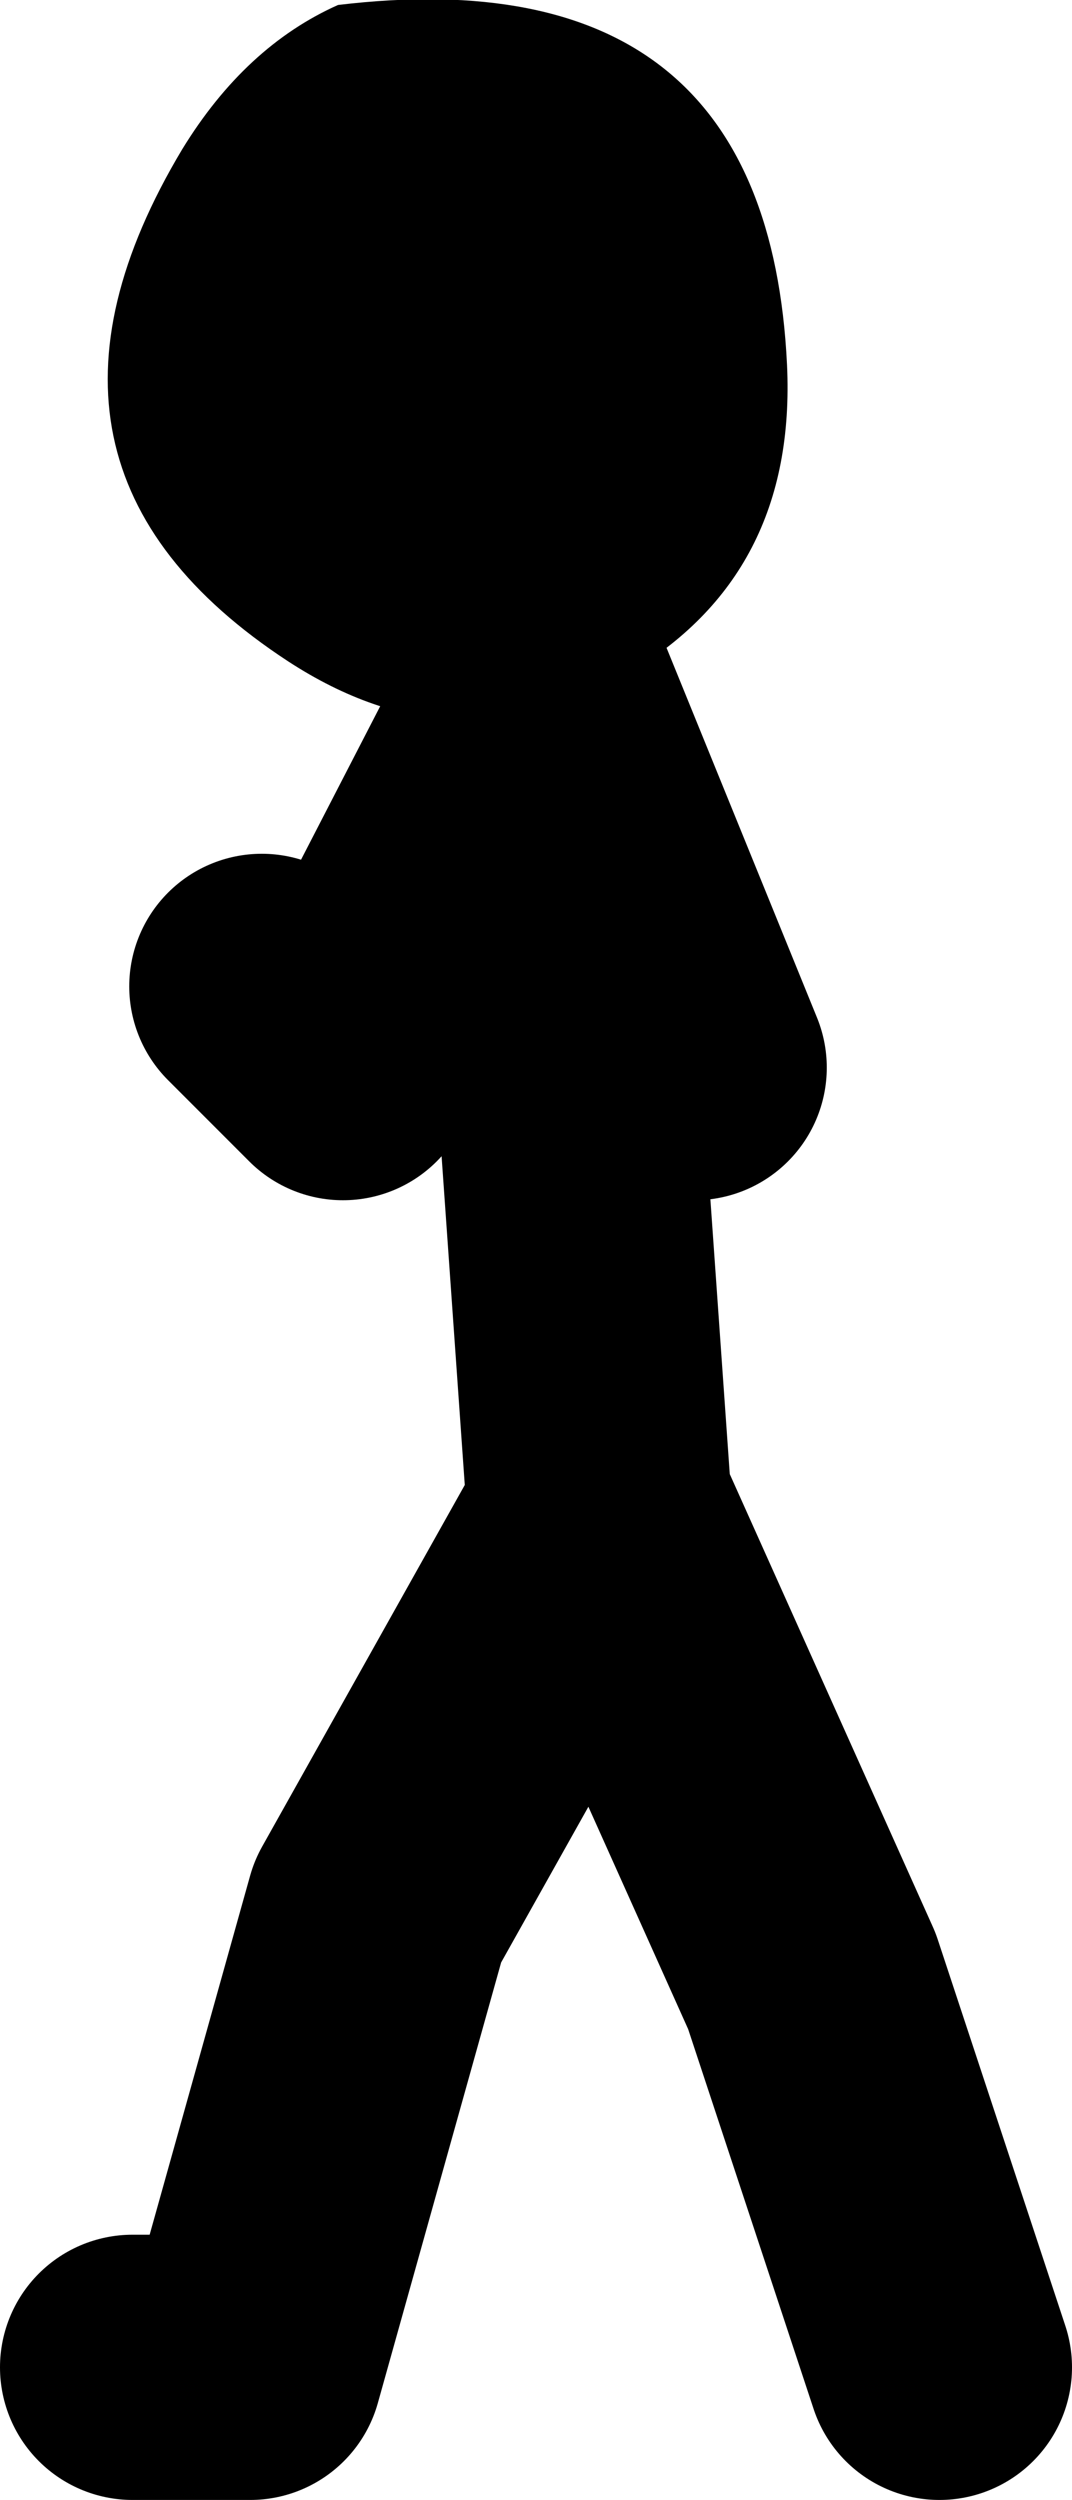
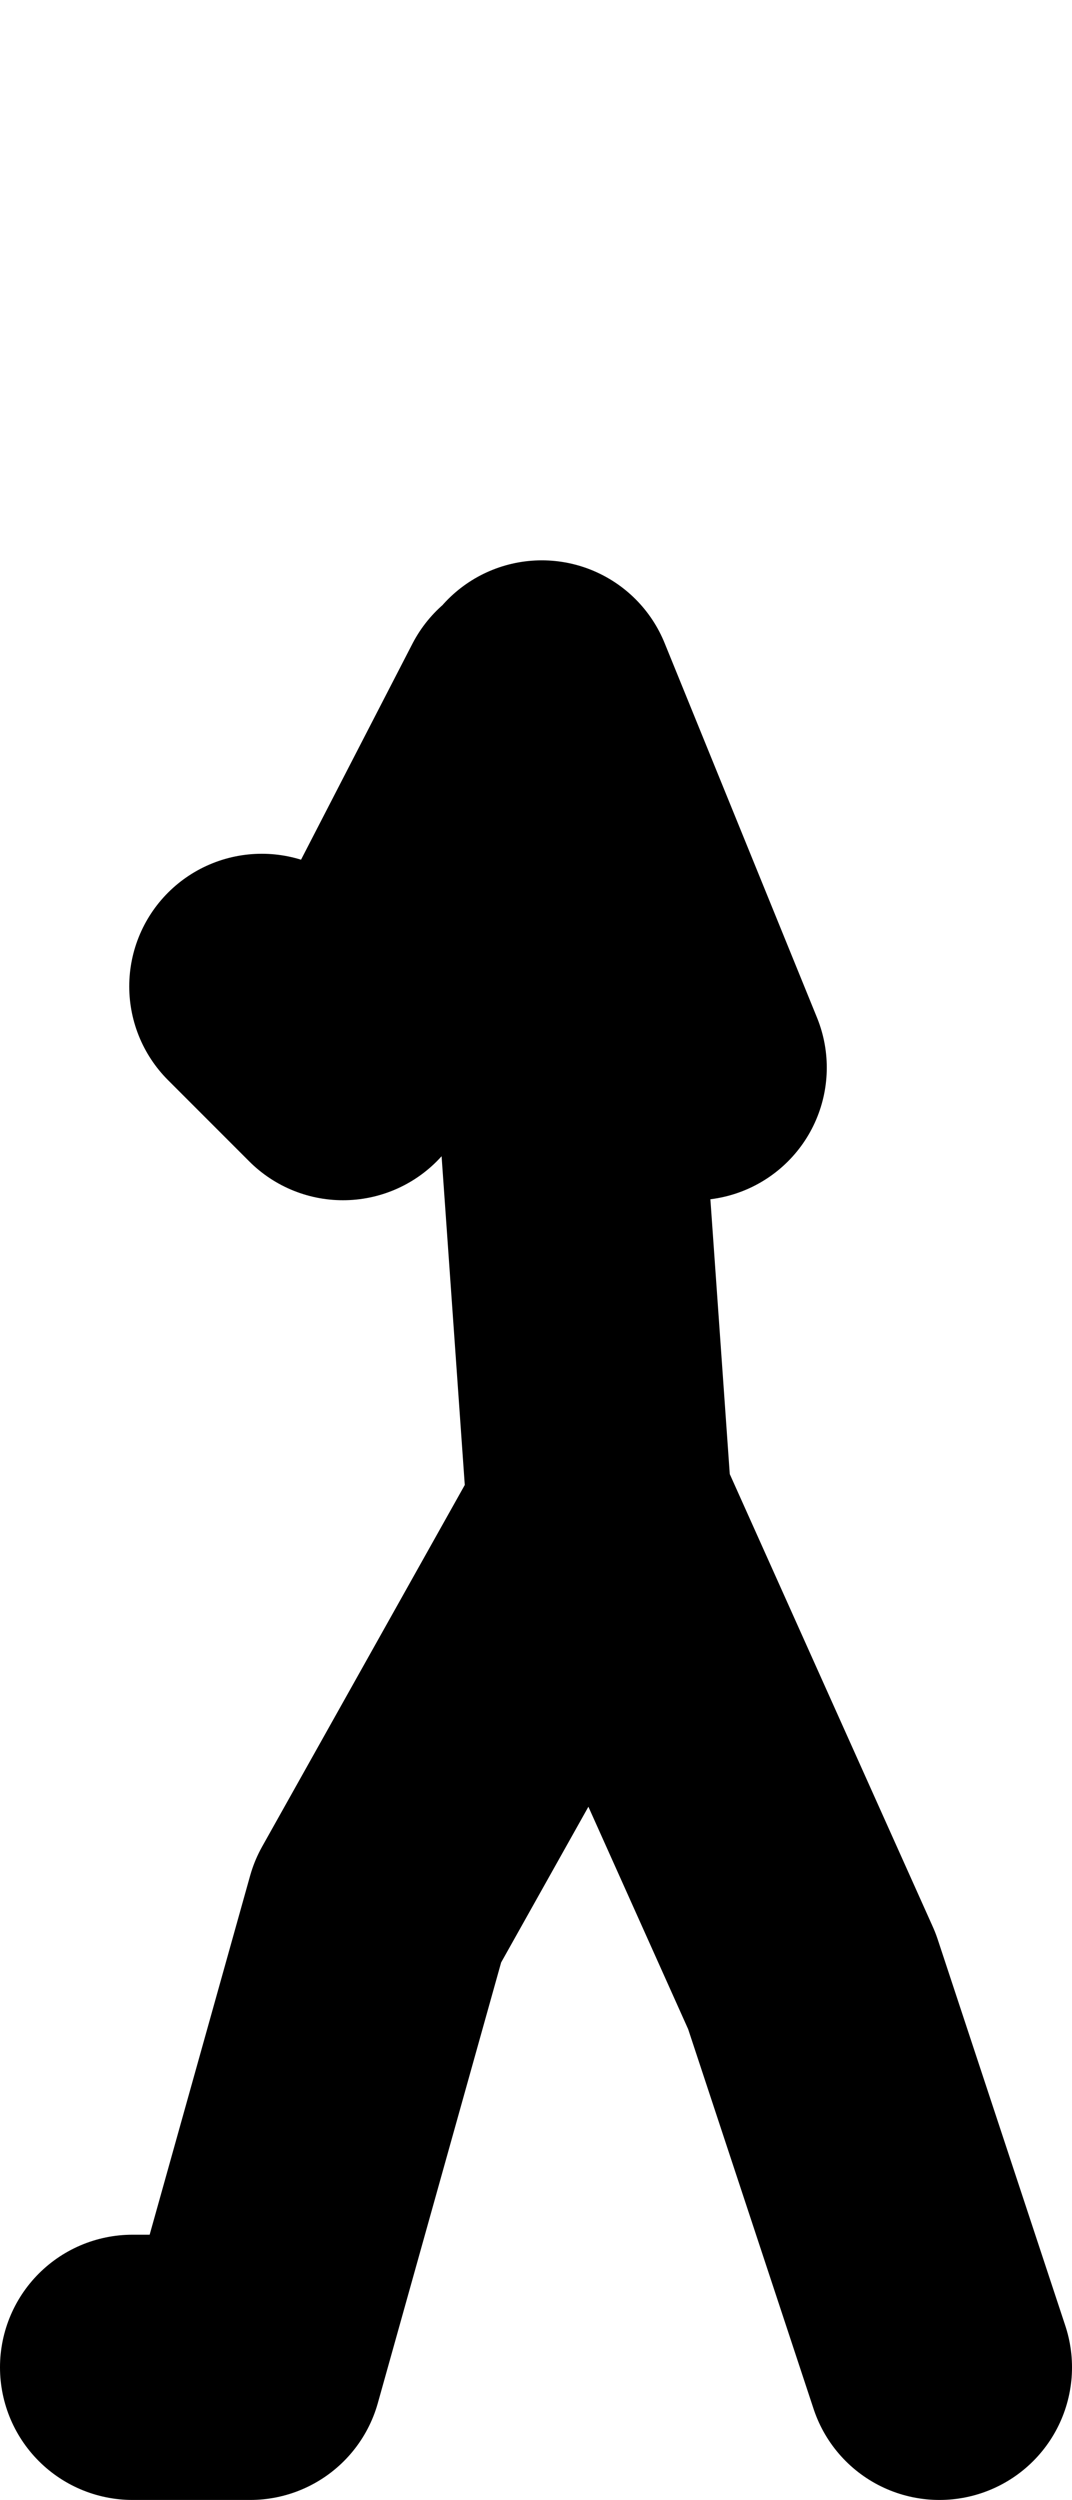
<svg xmlns="http://www.w3.org/2000/svg" height="75.4px" width="32.35px">
  <g transform="matrix(1.0, 0.0, 0.0, 1.0, -37.85, -15.35)">
    <path d="M53.85 36.6 L48.2 47.55 45.75 45.1 M41.85 86.75 L45.4 86.75 49.25 73.0 55.95 61.05 54.2 36.25 58.8 47.55 M66.2 86.75 L62.35 75.1 56.0 60.95 55.95 61.05 56.0 61.7" fill="none" stroke="#000000" stroke-linecap="round" stroke-linejoin="round" stroke-width="8.0" />
-     <path d="M61.6 26.35 Q61.9 32.7 56.75 35.7 51.7 38.65 46.55 35.3 37.6 29.45 43.35 19.85 45.25 16.75 48.05 15.5 61.0 13.95 61.6 26.35" fill="#000000" fill-rule="evenodd" stroke="none" />
  </g>
</svg>